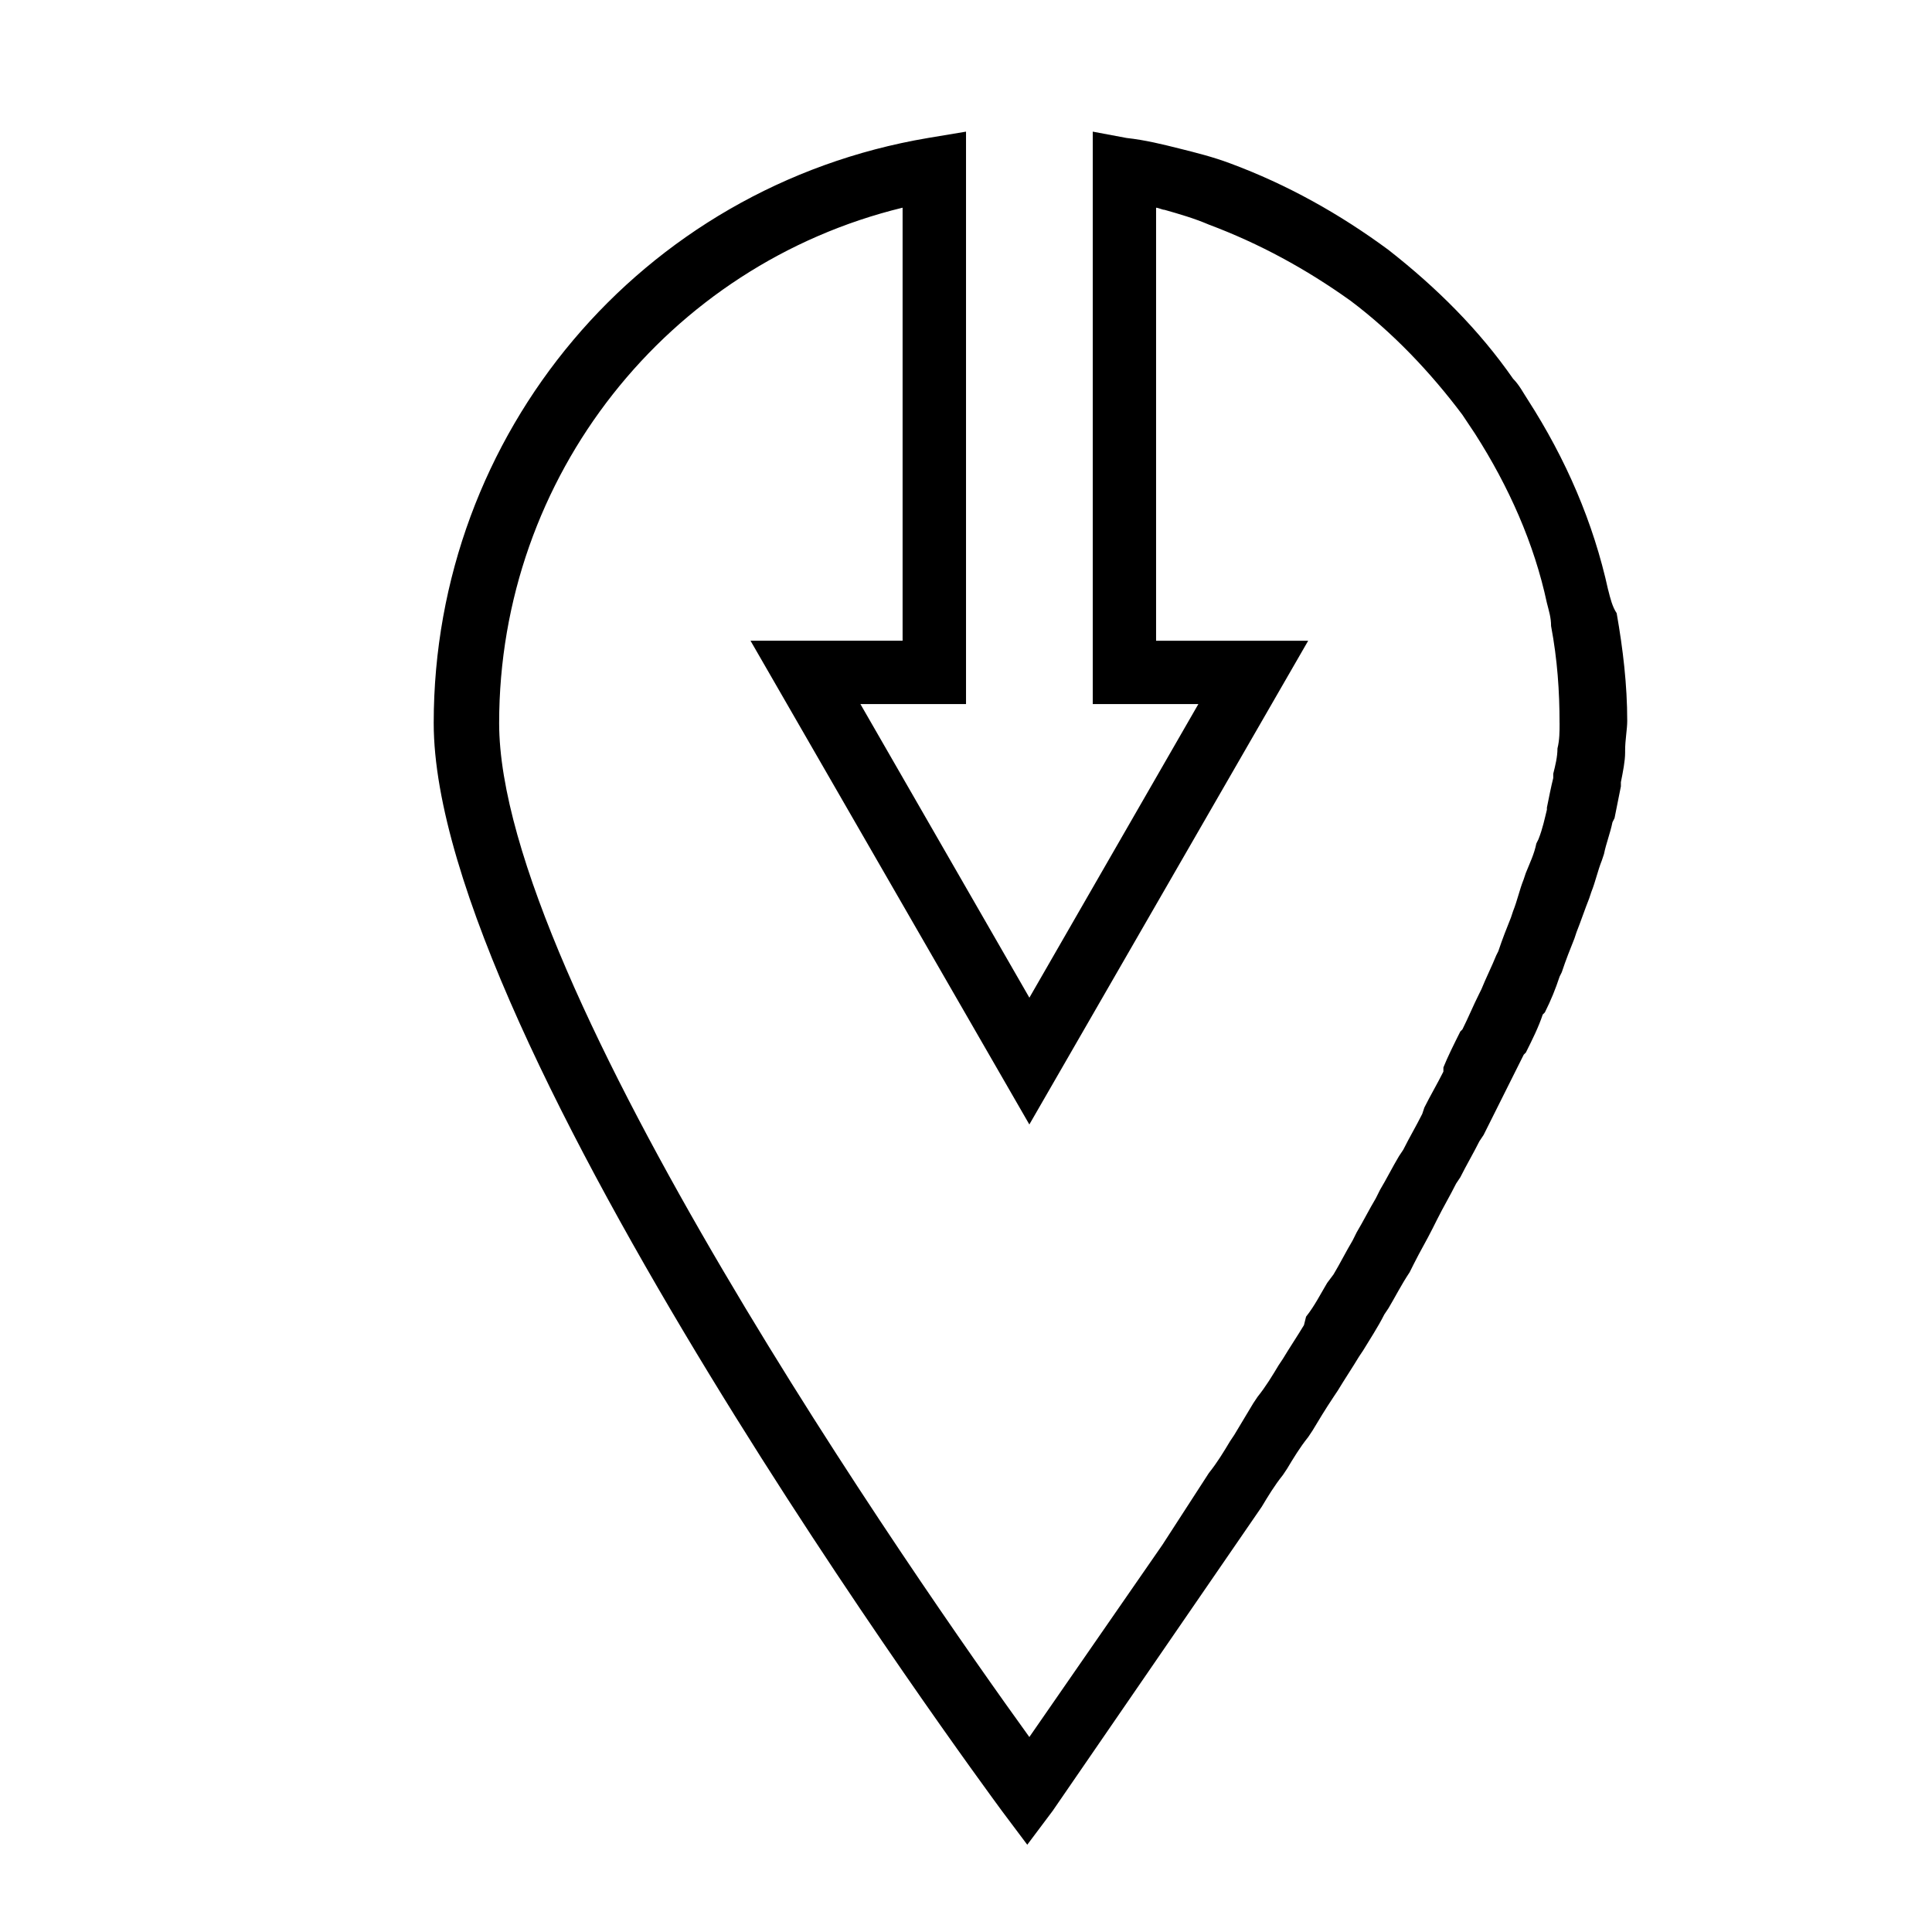
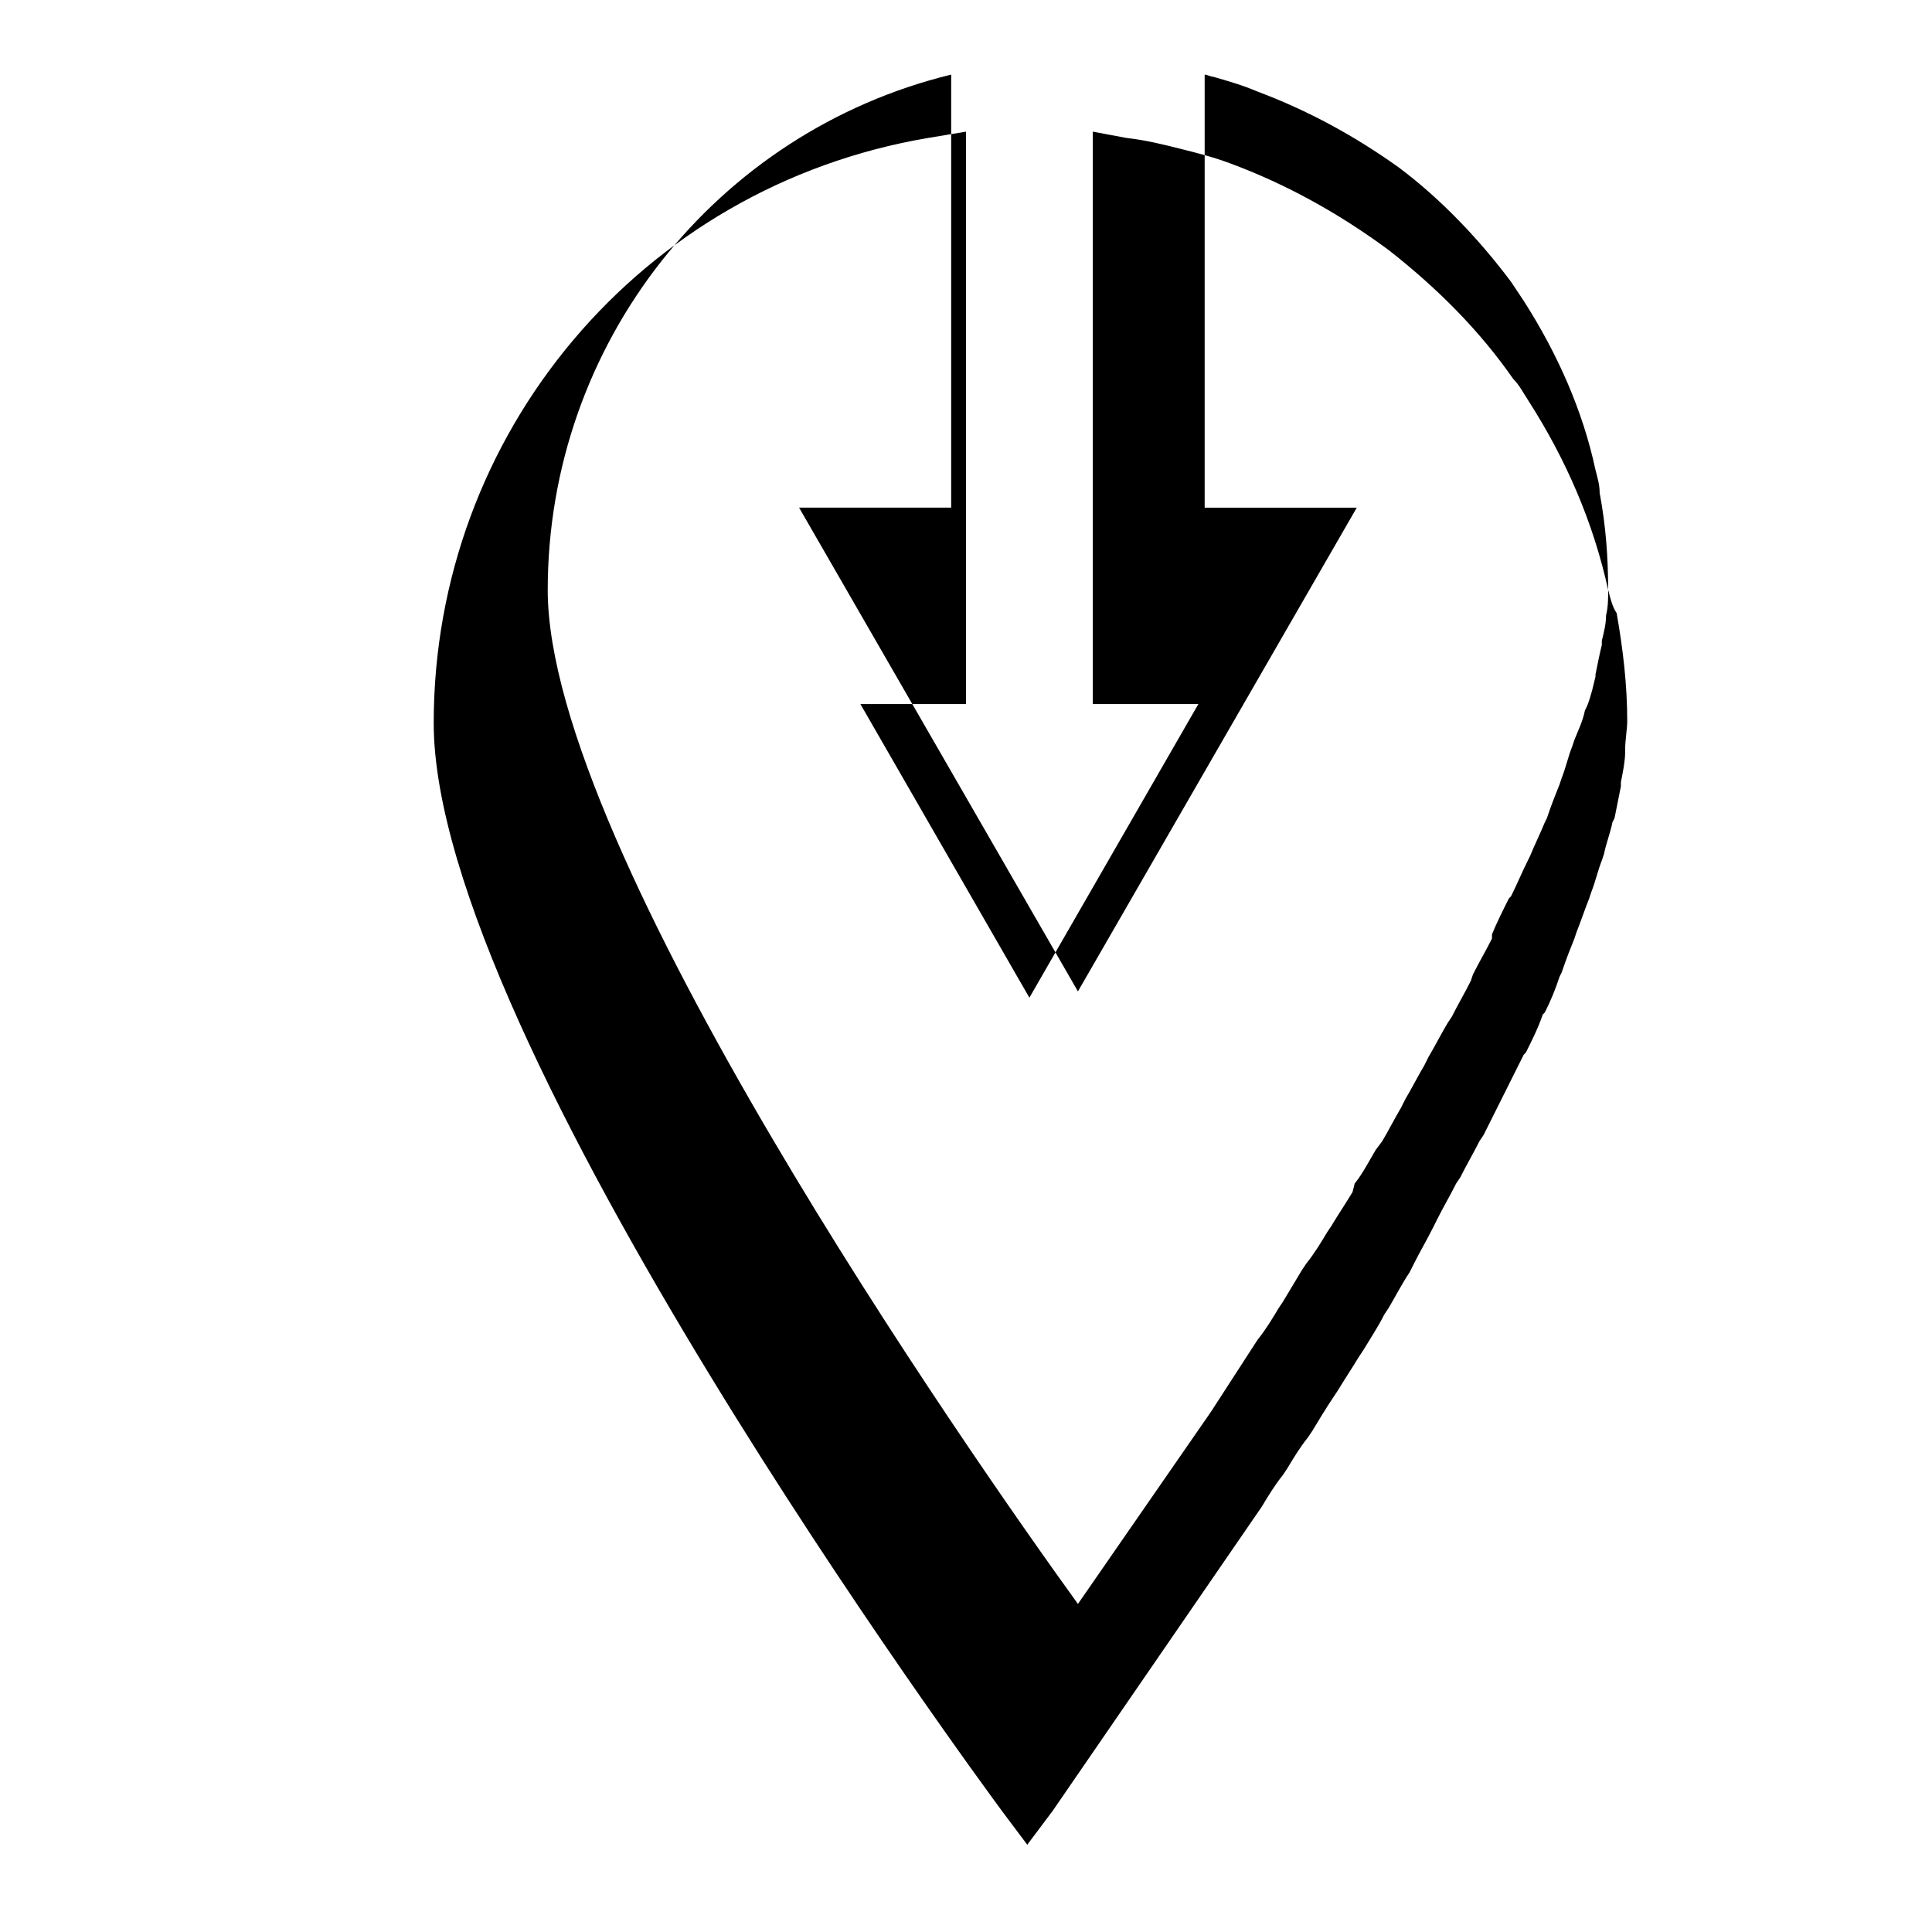
<svg xmlns="http://www.w3.org/2000/svg" fill="#000000" width="800px" height="800px" version="1.1" viewBox="144 144 512 512">
-   <path d="m570.18 300.36c-3.918-17.914-11.195-34.707-21.273-50.383-1.121-1.68-2.238-3.918-3.918-5.598-8.957-12.875-20.152-24.07-33.027-34.148-12.875-9.512-26.871-17.352-41.984-22.949-4.477-1.68-8.957-2.801-13.434-3.918-4.477-1.121-8.957-2.238-13.996-2.801l-8.957-1.676v151.7h27.988l-44.781 77.812-44.781-77.812h27.988v-151.7l-10.078 1.68c-76.133 12.875-130.99 78.371-130.99 155.06 0 83.969 144.43 279.89 150.58 288.29l6.719 8.957 6.719-8.957 55.418-80.609c1.68-2.801 3.359-5.598 5.598-8.398l1.121-1.68c1.68-2.801 3.359-5.598 5.598-8.398l1.121-1.68c1.68-2.801 3.359-5.598 5.598-8.957l1.121-1.68c1.68-2.801 3.918-6.156 5.598-8.957l1.121-1.68c1.68-2.801 3.918-6.156 5.598-9.516l1.121-1.68c1.68-2.801 3.359-6.156 5.598-9.516l1.121-2.238c1.68-3.359 3.359-6.156 5.039-9.516l1.121-2.238c1.68-3.359 3.359-6.156 5.039-9.516l1.121-1.68c1.68-3.359 3.359-6.156 5.039-9.516l1.121-1.68c1.68-3.359 3.359-6.719 5.039-10.078l0.559-1.121c1.68-3.359 3.359-6.719 5.039-10.078l0.559-0.559c1.68-3.359 3.359-6.719 4.477-10.078l0.559-0.559c1.68-3.359 2.801-6.156 3.918-9.516l0.559-1.121c1.121-3.359 2.238-6.156 3.359-8.957l0.559-1.68c1.121-2.801 2.238-6.156 3.359-8.957l0.559-1.68c1.121-2.801 1.68-5.598 2.801-8.398l0.559-1.68c0.559-2.801 1.68-5.598 2.238-8.398l0.559-1.121c0.559-2.801 1.121-5.598 1.68-8.398v-1.121c0.559-2.801 1.121-5.598 1.121-7.836v-0.559c0-2.801 0.559-5.598 0.559-7.836 0-9.516-1.121-19.031-2.801-28.551-1.125-1.664-1.684-3.906-2.242-6.144zm-12.875 35.266c0 2.238 0 4.477-0.559 6.719 0 2.238-0.559 4.477-1.121 6.719v1.121c-0.559 2.238-1.121 5.039-1.68 7.836v0.559c-0.559 2.238-1.121 5.039-2.238 7.836l-0.559 1.121c-0.559 2.801-1.68 5.039-2.801 7.836l-0.559 1.68c-1.121 2.801-1.68 5.598-2.801 8.398l-0.559 1.68c-1.121 2.801-2.238 5.598-3.359 8.957l-0.559 1.121c-1.121 2.801-2.801 6.156-3.918 8.957l-0.559 1.121c-1.68 3.359-2.801 6.156-4.477 9.516l-0.559 0.559c-1.68 3.359-3.359 6.719-4.477 9.516l-0.008 1.117c-1.68 3.359-3.359 6.156-5.039 9.516l-0.559 1.68c-1.68 3.359-3.359 6.156-5.039 9.516l-1.121 1.68c-1.68 2.801-3.359 6.156-5.039 8.957l-1.117 2.238c-1.68 2.801-3.359 6.156-5.039 8.957l-1.117 2.238c-1.68 2.801-3.359 6.156-5.039 8.957l-1.68 2.238c-1.68 2.801-3.359 6.156-5.598 8.957l-0.559 2.242c-1.68 2.801-3.918 6.156-5.598 8.957l-1.121 1.68c-1.68 2.801-3.359 5.598-5.598 8.398l-1.121 1.68c-1.68 2.801-3.359 5.598-5.039 8.398l-1.121 1.68c-1.68 2.801-3.359 5.598-5.598 8.398l-12.316 19.031-35.262 50.934c-29.109-40.305-140.51-199.84-140.51-268.7 0-65.496 44.781-121.47 106.92-136.59v114.76h-40.305l73.895 128.2 73.891-128.19h-40.305v-114.76c0.559 0 1.68 0.559 2.238 0.559 3.918 1.121 7.836 2.238 11.754 3.918 13.434 5.039 25.75 11.754 37.504 20.152 11.195 8.398 21.273 19.031 29.668 30.23 1.121 1.68 2.238 3.359 3.359 5.039 8.957 13.996 15.676 29.109 19.031 44.781 0.559 2.238 1.121 3.918 1.121 6.156 1.684 8.957 2.246 17.355 2.246 25.75z" />
+   <path d="m570.18 300.36c-3.918-17.914-11.195-34.707-21.273-50.383-1.121-1.68-2.238-3.918-3.918-5.598-8.957-12.875-20.152-24.07-33.027-34.148-12.875-9.512-26.871-17.352-41.984-22.949-4.477-1.68-8.957-2.801-13.434-3.918-4.477-1.121-8.957-2.238-13.996-2.801l-8.957-1.676v151.7h27.988l-44.781 77.812-44.781-77.812h27.988v-151.7l-10.078 1.68c-76.133 12.875-130.99 78.371-130.99 155.06 0 83.969 144.43 279.89 150.58 288.29l6.719 8.957 6.719-8.957 55.418-80.609c1.68-2.801 3.359-5.598 5.598-8.398l1.121-1.68c1.68-2.801 3.359-5.598 5.598-8.398l1.121-1.68c1.68-2.801 3.359-5.598 5.598-8.957l1.121-1.68c1.68-2.801 3.918-6.156 5.598-8.957l1.121-1.68c1.68-2.801 3.918-6.156 5.598-9.516l1.121-1.68c1.68-2.801 3.359-6.156 5.598-9.516l1.121-2.238c1.68-3.359 3.359-6.156 5.039-9.516l1.121-2.238c1.68-3.359 3.359-6.156 5.039-9.516l1.121-1.68c1.68-3.359 3.359-6.156 5.039-9.516l1.121-1.68c1.68-3.359 3.359-6.719 5.039-10.078l0.559-1.121c1.68-3.359 3.359-6.719 5.039-10.078l0.559-0.559c1.68-3.359 3.359-6.719 4.477-10.078l0.559-0.559c1.68-3.359 2.801-6.156 3.918-9.516l0.559-1.121c1.121-3.359 2.238-6.156 3.359-8.957l0.559-1.68c1.121-2.801 2.238-6.156 3.359-8.957l0.559-1.68c1.121-2.801 1.68-5.598 2.801-8.398l0.559-1.68c0.559-2.801 1.68-5.598 2.238-8.398l0.559-1.121c0.559-2.801 1.121-5.598 1.68-8.398v-1.121c0.559-2.801 1.121-5.598 1.121-7.836v-0.559c0-2.801 0.559-5.598 0.559-7.836 0-9.516-1.121-19.031-2.801-28.551-1.125-1.664-1.684-3.906-2.242-6.144zc0 2.238 0 4.477-0.559 6.719 0 2.238-0.559 4.477-1.121 6.719v1.121c-0.559 2.238-1.121 5.039-1.68 7.836v0.559c-0.559 2.238-1.121 5.039-2.238 7.836l-0.559 1.121c-0.559 2.801-1.68 5.039-2.801 7.836l-0.559 1.68c-1.121 2.801-1.68 5.598-2.801 8.398l-0.559 1.68c-1.121 2.801-2.238 5.598-3.359 8.957l-0.559 1.121c-1.121 2.801-2.801 6.156-3.918 8.957l-0.559 1.121c-1.68 3.359-2.801 6.156-4.477 9.516l-0.559 0.559c-1.68 3.359-3.359 6.719-4.477 9.516l-0.008 1.117c-1.68 3.359-3.359 6.156-5.039 9.516l-0.559 1.68c-1.68 3.359-3.359 6.156-5.039 9.516l-1.121 1.68c-1.68 2.801-3.359 6.156-5.039 8.957l-1.117 2.238c-1.68 2.801-3.359 6.156-5.039 8.957l-1.117 2.238c-1.68 2.801-3.359 6.156-5.039 8.957l-1.68 2.238c-1.68 2.801-3.359 6.156-5.598 8.957l-0.559 2.242c-1.68 2.801-3.918 6.156-5.598 8.957l-1.121 1.68c-1.68 2.801-3.359 5.598-5.598 8.398l-1.121 1.68c-1.68 2.801-3.359 5.598-5.039 8.398l-1.121 1.68c-1.68 2.801-3.359 5.598-5.598 8.398l-12.316 19.031-35.262 50.934c-29.109-40.305-140.51-199.84-140.51-268.7 0-65.496 44.781-121.47 106.92-136.59v114.76h-40.305l73.895 128.2 73.891-128.19h-40.305v-114.76c0.559 0 1.68 0.559 2.238 0.559 3.918 1.121 7.836 2.238 11.754 3.918 13.434 5.039 25.75 11.754 37.504 20.152 11.195 8.398 21.273 19.031 29.668 30.23 1.121 1.68 2.238 3.359 3.359 5.039 8.957 13.996 15.676 29.109 19.031 44.781 0.559 2.238 1.121 3.918 1.121 6.156 1.684 8.957 2.246 17.355 2.246 25.75z" />
</svg>